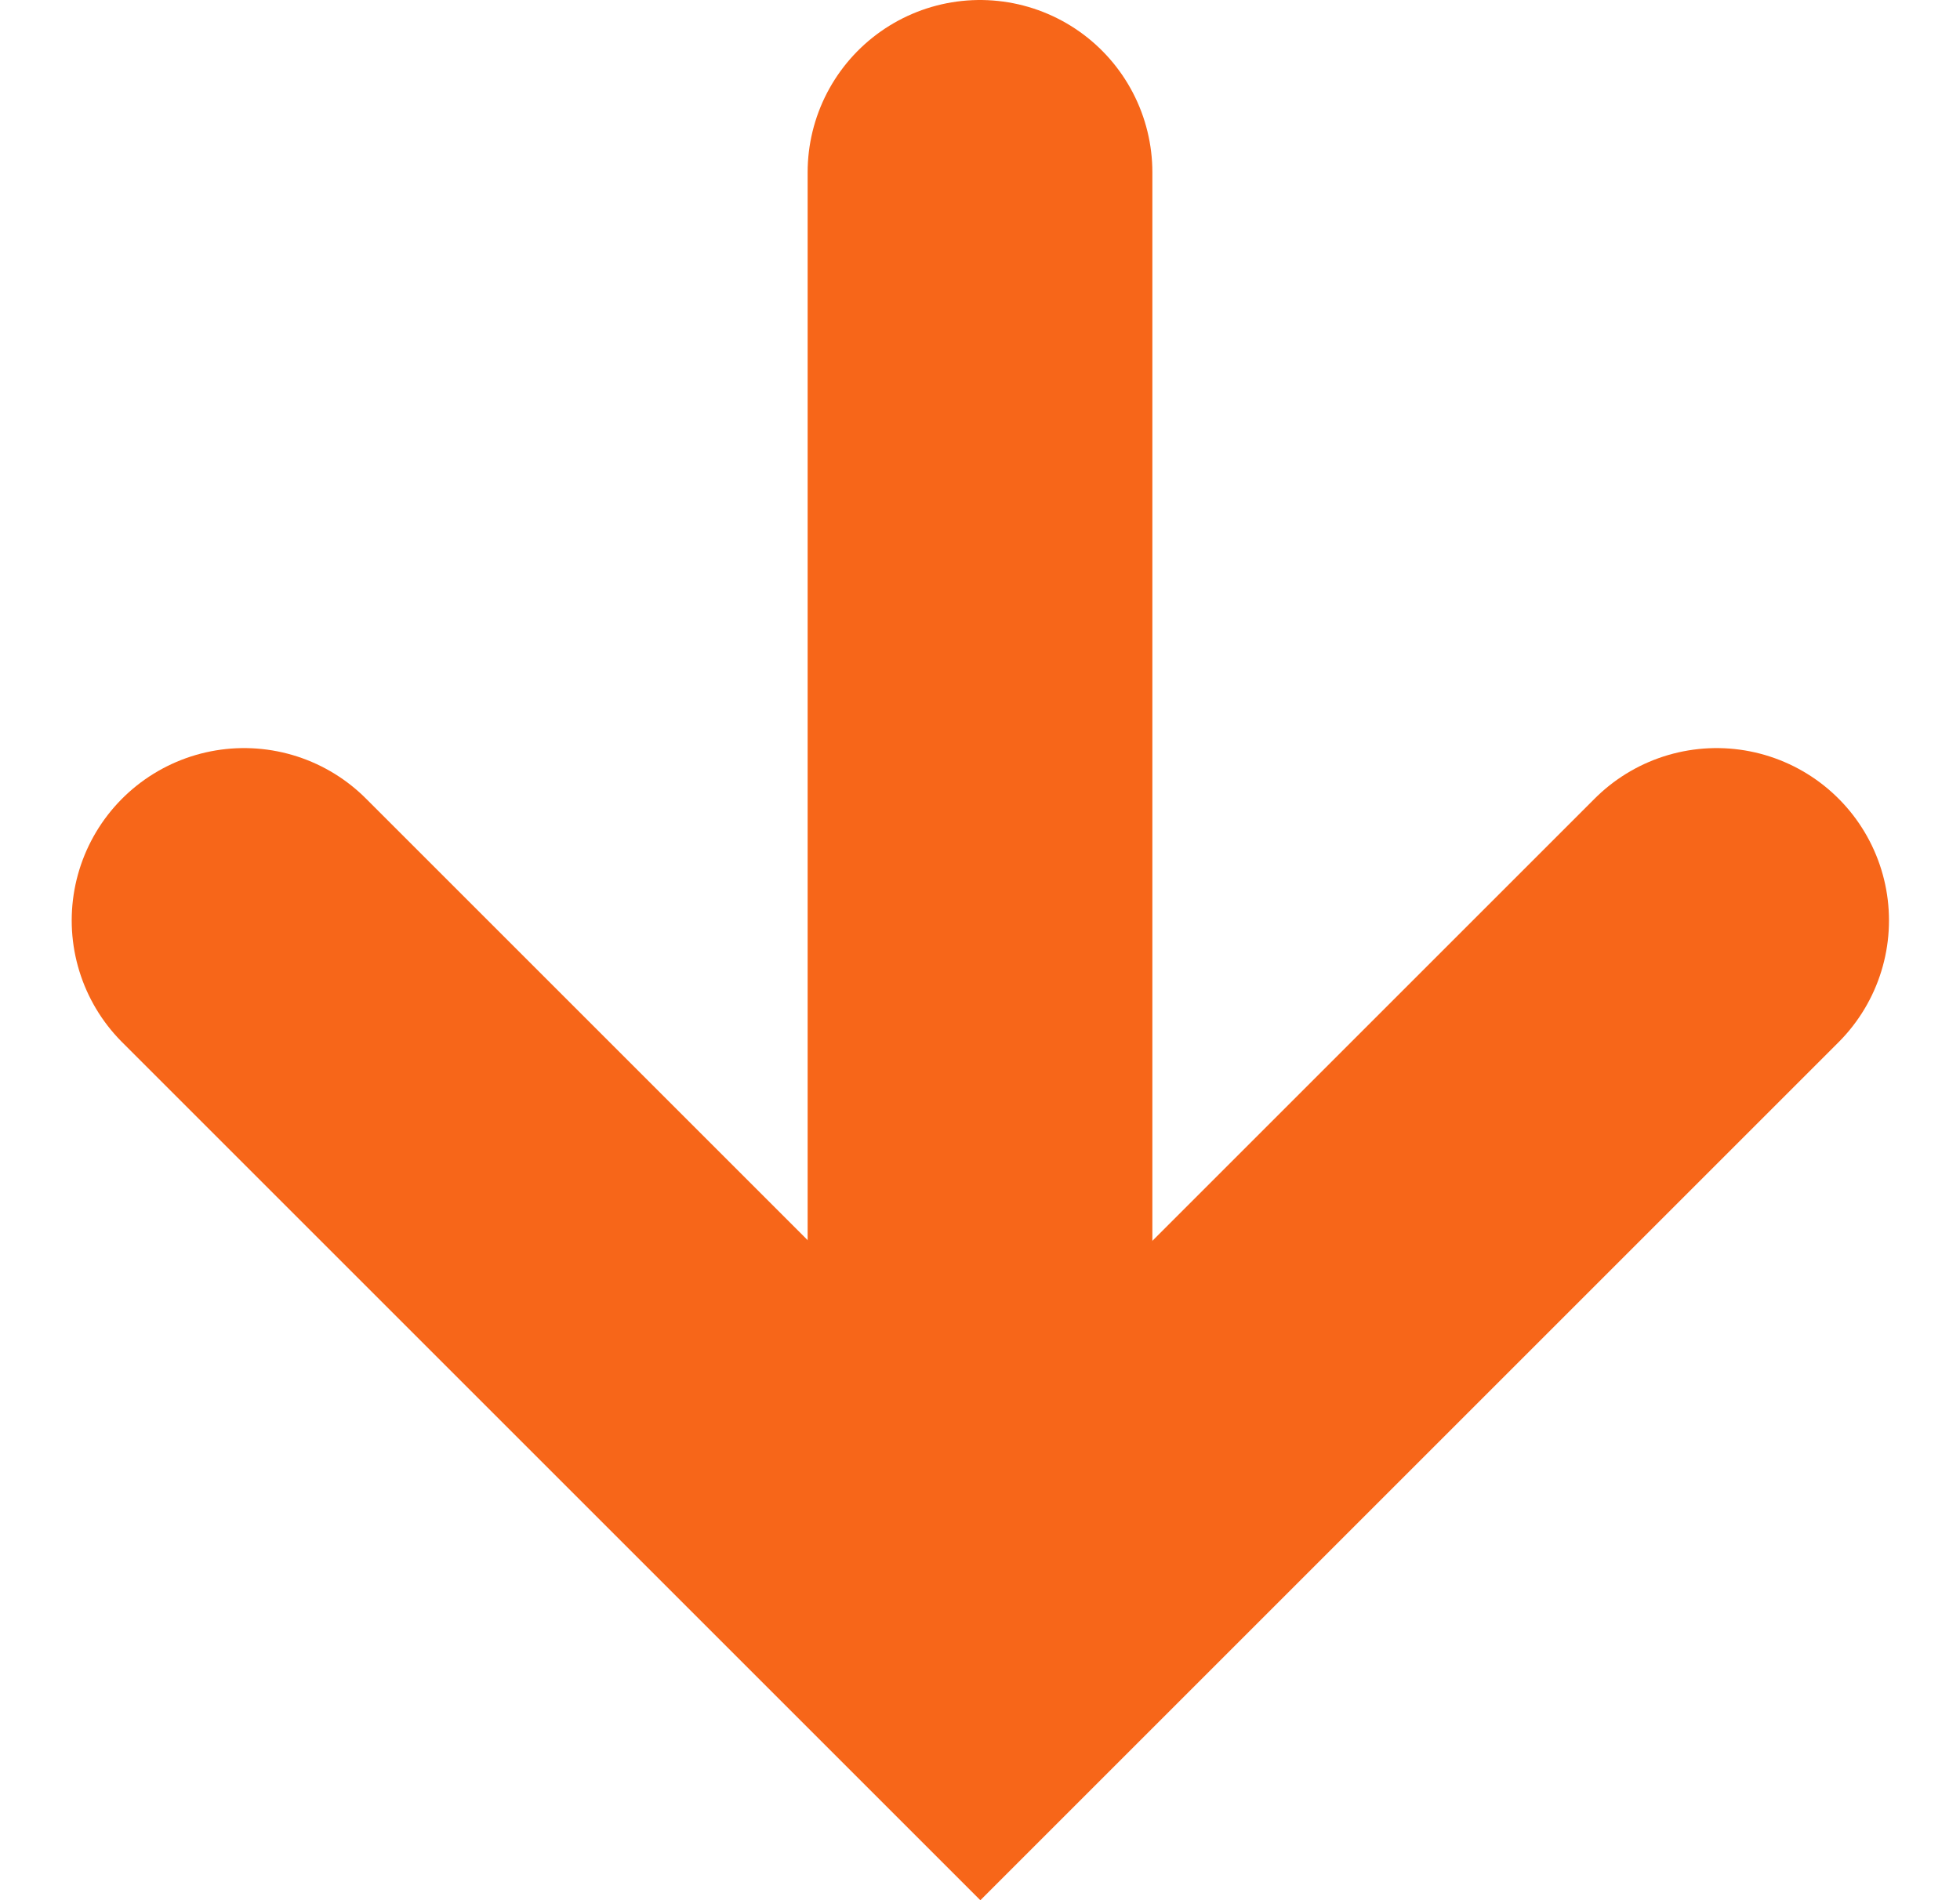
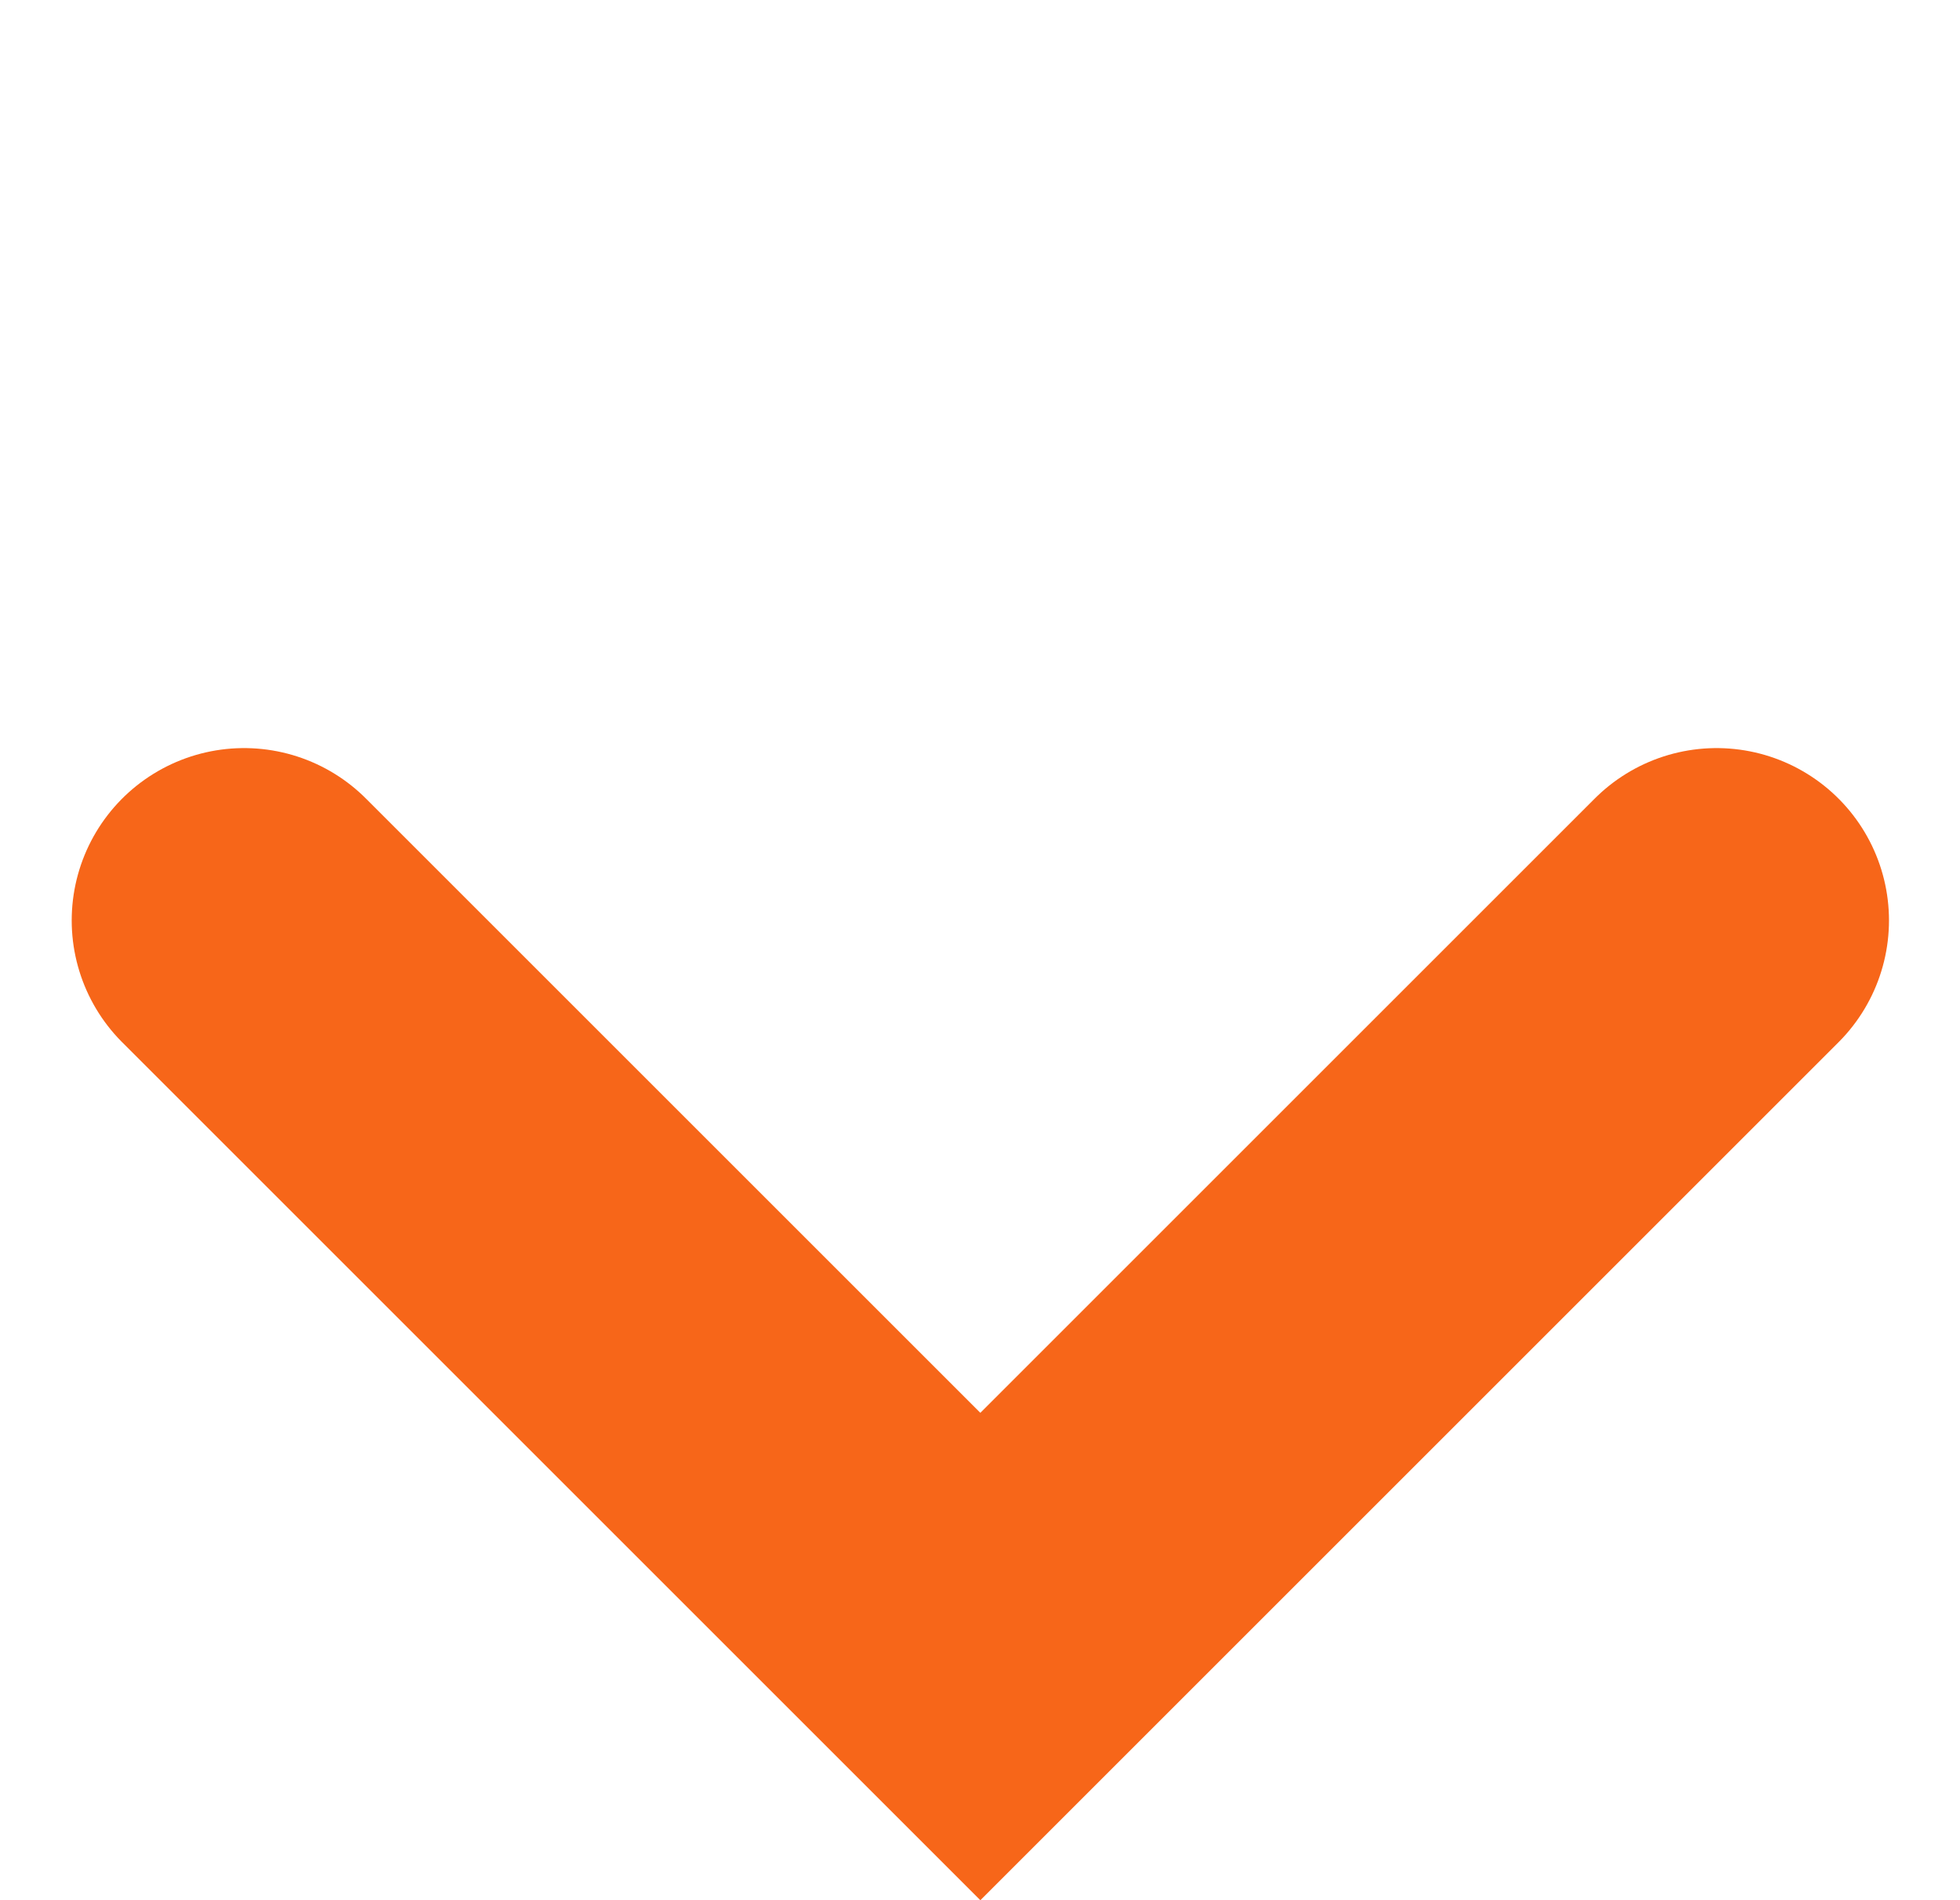
<svg xmlns="http://www.w3.org/2000/svg" width="22.742" height="22.054" viewBox="0 0 22.742 22.054">
  <g id="Group_133" data-name="Group 133" transform="translate(-626.129 -1202.046)">
-     <path id="Path_10" data-name="Path 10" d="M282.893,1137.309v12.535" transform="translate(354.607 66.737)" fill="none" stroke="#f76619" stroke-linecap="round" stroke-width="4" />
    <path id="Path_11" data-name="Path 11" d="M-12095.2,1166.217l8.543,8.543,8.543-8.543" transform="translate(12724.161 46.511)" fill="none" stroke="#f76619" stroke-linecap="round" stroke-width="4" />
  </g>
</svg>